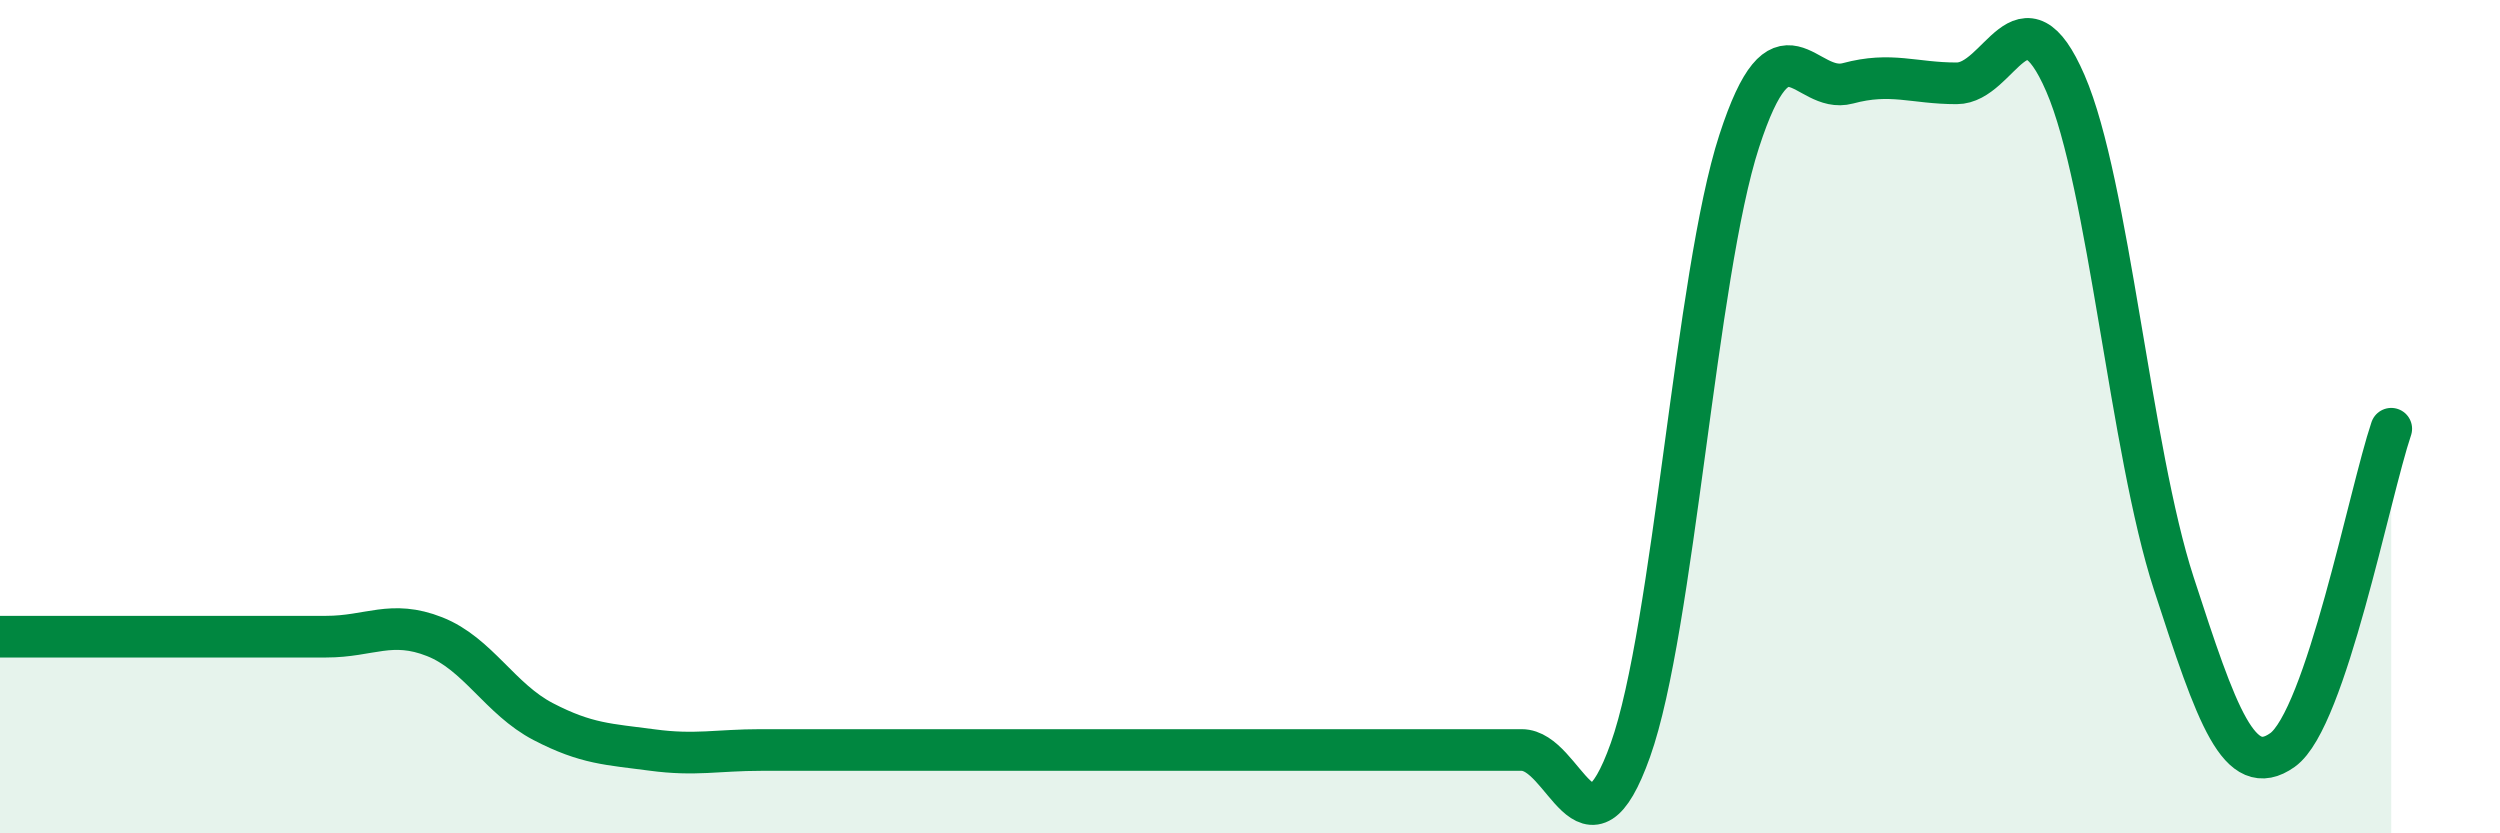
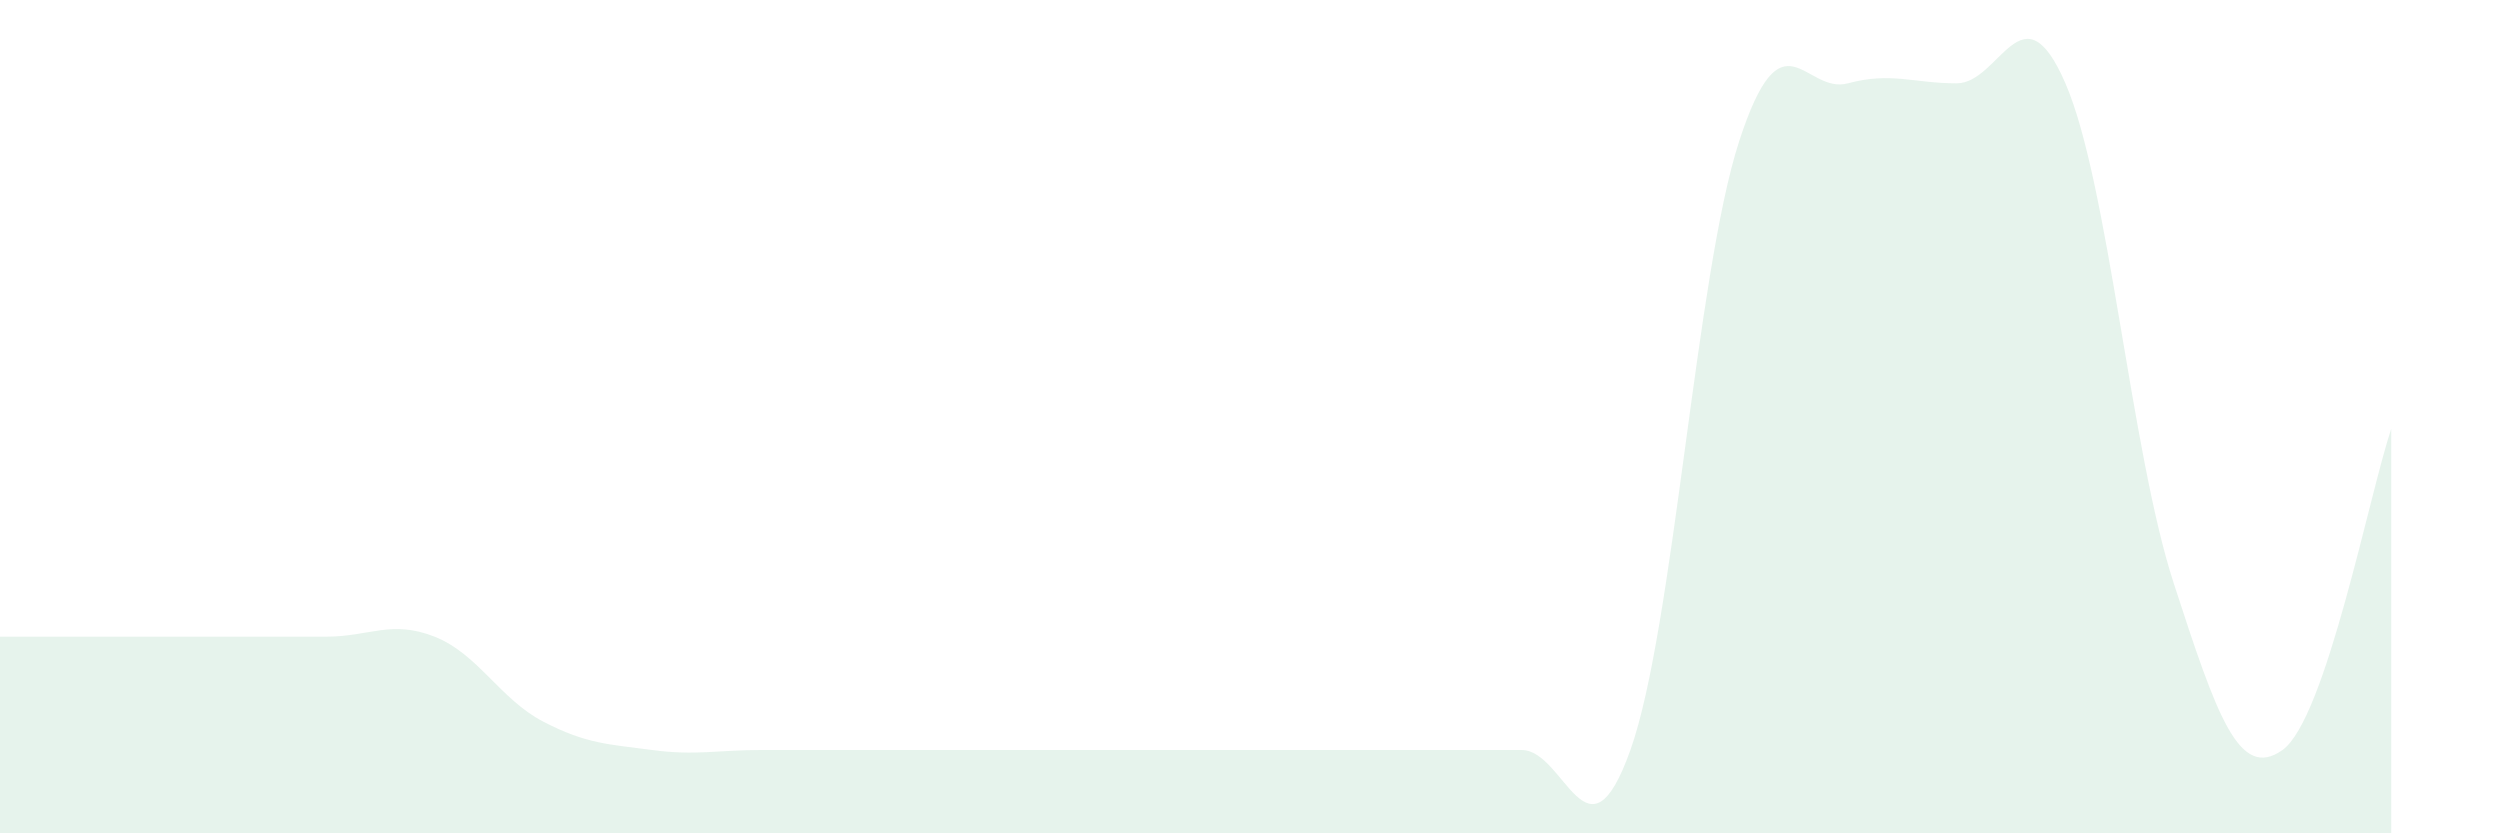
<svg xmlns="http://www.w3.org/2000/svg" width="60" height="20" viewBox="0 0 60 20">
  <path d="M 0,15.28 C 0.52,15.28 1.57,15.28 2.61,15.28 C 3.65,15.28 4.18,15.28 5.22,15.28 C 6.26,15.28 6.79,15.28 7.83,15.28 C 8.87,15.28 9.39,14.87 10.43,15.28 C 11.47,15.69 12,16.78 13.04,17.32 C 14.08,17.86 14.61,17.86 15.65,18 C 16.69,18.14 17.22,18 18.26,18 C 19.3,18 19.83,18 20.87,18 C 21.91,18 22.44,18 23.48,18 C 24.52,18 25.05,18 26.09,18 C 27.13,18 27.66,18 28.7,18 C 29.74,18 30.26,18 31.3,18 C 32.34,18 32.87,18 33.91,18 C 34.95,18 35.48,18 36.52,18 C 37.56,18 38.09,20.92 39.13,18 C 40.17,15.08 40.7,6.59 41.74,3.39 C 42.78,0.19 43.31,2.28 44.35,2 C 45.39,1.72 45.92,2 46.96,2 C 48,2 48.53,-0.4 49.57,2 C 50.61,4.4 51.13,10.8 52.17,14 C 53.21,17.2 53.74,18.74 54.78,18 C 55.82,17.26 56.87,11.83 57.39,10.29L57.39 20L0 20Z" fill="#008740" opacity="0.1" stroke-linecap="round" stroke-linejoin="round" />
-   <path d="M 0,15.28 C 0.52,15.28 1.57,15.28 2.61,15.28 C 3.65,15.28 4.18,15.28 5.22,15.28 C 6.26,15.28 6.79,15.28 7.83,15.28 C 8.87,15.28 9.39,14.87 10.43,15.28 C 11.47,15.69 12,16.78 13.04,17.32 C 14.08,17.86 14.61,17.86 15.65,18 C 16.69,18.14 17.22,18 18.26,18 C 19.3,18 19.83,18 20.87,18 C 21.91,18 22.44,18 23.48,18 C 24.52,18 25.05,18 26.09,18 C 27.13,18 27.66,18 28.7,18 C 29.74,18 30.26,18 31.3,18 C 32.34,18 32.87,18 33.91,18 C 34.95,18 35.48,18 36.52,18 C 37.56,18 38.09,20.92 39.13,18 C 40.17,15.08 40.7,6.59 41.74,3.39 C 42.78,0.19 43.31,2.28 44.35,2 C 45.39,1.72 45.92,2 46.96,2 C 48,2 48.53,-0.4 49.57,2 C 50.61,4.4 51.13,10.8 52.17,14 C 53.21,17.2 53.74,18.74 54.78,18 C 55.82,17.26 56.87,11.83 57.39,10.29" stroke="#008740" stroke-width="1" fill="none" stroke-linecap="round" stroke-linejoin="round" />
</svg>